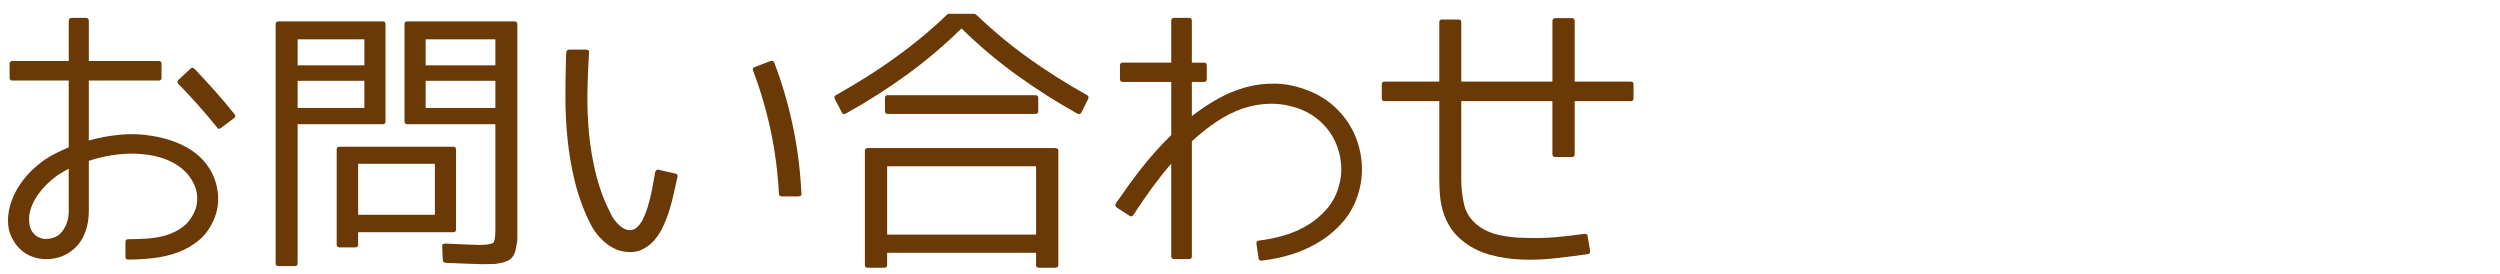
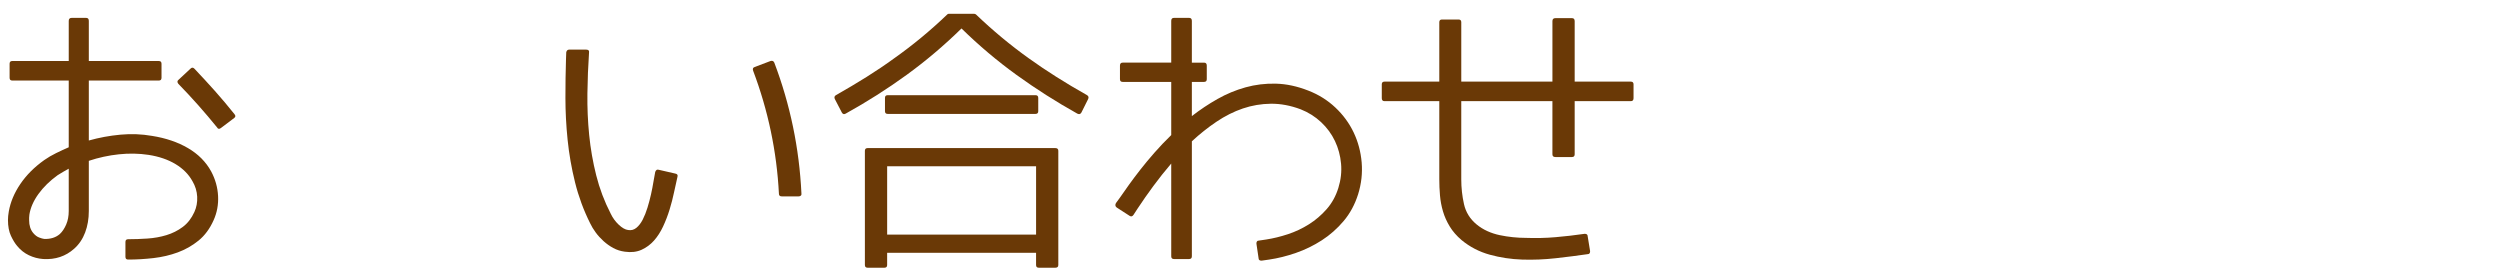
<svg xmlns="http://www.w3.org/2000/svg" version="1.1" id="レイヤー_1" x="0px" y="0px" width="324px" height="35.5px" viewBox="0 0 324 35.5" enable-background="new 0 0 324 35.5" xml:space="preserve">
  <g>
    <path fill="#6A3906" d="M27.682,28.543c-0.492,1.102-1.143,1.981-1.951,2.637s-1.705,1.166-2.689,1.529   c-0.984,0.363-2.034,0.609-3.146,0.738c-1.113,0.128-2.209,0.193-3.287,0.193c-0.234,0-0.352-0.118-0.352-0.352v-1.934   c0-0.234,0.117-0.352,0.352-0.352c0.82,0,1.658-0.029,2.514-0.088c0.855-0.058,1.67-0.205,2.443-0.439   c0.773-0.234,1.477-0.585,2.109-1.055c0.633-0.469,1.137-1.113,1.512-1.934c0.281-0.609,0.404-1.271,0.369-1.986   c-0.035-0.715-0.241-1.389-0.615-2.021c-0.492-0.891-1.225-1.629-2.197-2.215c-0.973-0.585-2.139-0.984-3.498-1.195   c-1.243-0.188-2.526-0.211-3.85-0.07c-1.324,0.141-2.619,0.422-3.885,0.844v6.504c0,1.008-0.158,1.934-0.475,2.777   s-0.791,1.547-1.424,2.109c-1.102,0.984-2.438,1.429-4.008,1.336c-0.656-0.047-1.278-0.211-1.863-0.492   c-0.586-0.281-1.09-0.68-1.512-1.195c-0.281-0.328-0.551-0.768-0.809-1.318c-0.258-0.55-0.387-1.236-0.387-2.057   c0-0.328,0.035-0.691,0.105-1.09C1.35,26.2,1.847,25.01,2.633,23.85c0.785-1.16,1.822-2.197,3.111-3.111   c0.469-0.328,0.979-0.627,1.529-0.896c0.55-0.269,1.095-0.521,1.635-0.756v-8.648H1.596c-0.234,0-0.352-0.117-0.352-0.352V8.258   c0-0.234,0.117-0.352,0.352-0.352h7.313V2.704c0-0.258,0.128-0.387,0.387-0.387h1.863c0.234,0,0.352,0.129,0.352,0.387v5.203h9.07   c0.234,0,0.352,0.118,0.352,0.352v1.828c0,0.234-0.118,0.352-0.352,0.352h-9.07v7.77c1.336-0.375,2.701-0.627,4.096-0.756   c1.394-0.128,2.76-0.076,4.096,0.158c1.781,0.281,3.334,0.809,4.658,1.582c1.324,0.773,2.326,1.781,3.006,3.023   c0.539,1.008,0.838,2.069,0.896,3.182C28.32,26.51,28.126,27.559,27.682,28.543z M8.908,27.348v-5.484   C8.65,22.004,8.41,22.14,8.188,22.268c-0.223,0.129-0.463,0.276-0.721,0.439c-1.008,0.727-1.834,1.535-2.479,2.426   c-0.645,0.891-1.037,1.781-1.178,2.672c-0.023,0.164-0.035,0.299-0.035,0.404s0,0.217,0,0.334c0,0.68,0.176,1.23,0.527,1.652   c0.234,0.281,0.486,0.475,0.756,0.58c0.269,0.105,0.498,0.17,0.686,0.193c0.82,0.023,1.488-0.188,2.004-0.633   c0.328-0.304,0.603-0.715,0.826-1.23C8.797,28.591,8.908,28.004,8.908,27.348z M23.146,10.333l1.547-1.441   c0.164-0.164,0.328-0.164,0.492,0c0.914,0.961,1.805,1.928,2.672,2.9c0.867,0.973,1.71,1.975,2.531,3.006   c0.164,0.188,0.152,0.352-0.035,0.492l-1.723,1.301c-0.211,0.164-0.375,0.141-0.492-0.07c-0.797-0.984-1.612-1.945-2.443-2.883   c-0.832-0.937-1.693-1.863-2.584-2.777C22.947,10.649,22.958,10.473,23.146,10.333z" />
-     <path fill="#6A3906" d="M38.22,34.485h-2.145c-0.234,0-0.352-0.118-0.352-0.352V3.125c0-0.234,0.117-0.352,0.352-0.352h13.535   c0.234,0,0.352,0.118,0.352,0.352v12.586c0,0.258-0.118,0.387-0.352,0.387H38.572v18.035C38.572,34.367,38.454,34.485,38.22,34.485   z M38.572,5.094v3.375h8.648V5.094H38.572z M47.22,10.473h-8.648v3.516h8.648V10.473z M58.751,30.09h-12.34v1.617   c0,0.234-0.118,0.352-0.352,0.352h-2.074c-0.234,0-0.352-0.118-0.352-0.352v-12.34c0-0.234,0.117-0.352,0.352-0.352h14.766   c0.234,0,0.352,0.118,0.352,0.352v10.371C59.103,29.973,58.985,30.09,58.751,30.09z M46.412,27.84h9.949v-6.609h-9.949V27.84z    M64.201,16.098H52.775c-0.234,0-0.352-0.128-0.352-0.387V3.125c0-0.234,0.117-0.352,0.352-0.352h13.887   c0.258,0,0.387,0.118,0.387,0.352v26.438c0,0.445,0,0.821,0,1.125c0,0.305-0.012,0.527-0.035,0.668   c-0.023,0.188-0.059,0.381-0.105,0.58c-0.047,0.199-0.094,0.427-0.141,0.686c-0.141,0.375-0.305,0.656-0.492,0.844   c-0.047,0.047-0.135,0.117-0.264,0.211c-0.129,0.093-0.311,0.176-0.545,0.246c-0.164,0.07-0.352,0.123-0.563,0.158   s-0.445,0.076-0.703,0.123c-0.141,0-0.357,0.005-0.65,0.018c-0.293,0.012-0.663,0.018-1.107,0.018c-0.281,0-0.814-0.018-1.6-0.053   c-0.786-0.035-1.811-0.076-3.076-0.123c-0.234-0.023-0.364-0.141-0.387-0.352l-0.07-1.758c-0.047-0.258,0.093-0.387,0.422-0.387   c1.195,0.047,2.145,0.088,2.848,0.123s1.172,0.053,1.406,0.053c1.031,0,1.675-0.094,1.934-0.281   c0.188-0.141,0.281-0.75,0.281-1.828V16.098z M55.166,8.469h9.035V5.094h-9.035V8.469z M55.166,13.989h9.035v-3.516h-9.035V13.989z   " />
    <path fill="#6A3906" d="M73.35,7.801l0.035-1.02c0.047-0.234,0.176-0.352,0.387-0.352h2.18c0.304,0,0.434,0.129,0.387,0.387   c-0.118,1.735-0.188,3.504-0.211,5.309c-0.023,1.805,0.053,3.592,0.229,5.361c0.176,1.77,0.48,3.516,0.914,5.238   c0.434,1.723,1.06,3.381,1.881,4.975c0.258,0.54,0.603,1.014,1.037,1.424c0.434,0.41,0.838,0.639,1.213,0.686   c0.398,0.07,0.756-0.023,1.072-0.281c0.316-0.258,0.592-0.615,0.826-1.072c0.234-0.457,0.439-0.972,0.615-1.547   c0.176-0.574,0.328-1.148,0.457-1.723c0.128-0.574,0.234-1.119,0.316-1.635c0.082-0.515,0.158-0.937,0.229-1.266   c0.093-0.258,0.246-0.352,0.457-0.281l2.145,0.492c0.258,0.047,0.352,0.188,0.281,0.422c-0.141,0.586-0.287,1.248-0.439,1.986   c-0.153,0.738-0.346,1.489-0.58,2.25c-0.234,0.762-0.516,1.494-0.844,2.197c-0.329,0.703-0.721,1.313-1.178,1.828   s-0.997,0.914-1.617,1.195c-0.621,0.281-1.342,0.363-2.162,0.246c-0.54-0.07-1.037-0.229-1.494-0.475s-0.879-0.545-1.266-0.896   s-0.727-0.726-1.02-1.125c-0.293-0.398-0.533-0.796-0.721-1.195c-0.844-1.688-1.494-3.451-1.951-5.291   c-0.457-1.84-0.779-3.686-0.967-5.537c-0.188-1.851-0.281-3.656-0.281-5.414S73.302,9.301,73.35,7.801z M97.818,8.68l2.039-0.773   c0.234-0.07,0.398,0,0.492,0.211c2.062,5.438,3.234,11.086,3.516,16.945c0.023,0.118,0,0.211-0.07,0.281s-0.164,0.105-0.281,0.105   h-2.215c-0.234,0-0.352-0.117-0.352-0.352c-0.281-5.461-1.395-10.77-3.34-15.926C97.514,8.915,97.584,8.75,97.818,8.68z" />
    <path fill="#6A3906" d="M109.104,14.586l-0.914-1.758c-0.094-0.211-0.047-0.375,0.141-0.492c1.406-0.796,2.736-1.587,3.99-2.373   c1.253-0.785,2.443-1.587,3.568-2.408c2.391-1.688,4.688-3.586,6.891-5.695c0.047-0.047,0.105-0.07,0.176-0.07h3.305   c0.047,0,0.117,0.023,0.211,0.07c2.18,2.086,4.465,3.985,6.855,5.695c2.25,1.617,4.769,3.211,7.559,4.781   c0.188,0.118,0.234,0.281,0.141,0.492l-0.879,1.758c-0.118,0.211-0.293,0.258-0.527,0.141c-2.766-1.547-5.396-3.222-7.893-5.027   c-2.496-1.805-4.869-3.809-7.119-6.012c-2.25,2.203-4.618,4.207-7.102,6.012c-2.484,1.805-5.121,3.48-7.91,5.027   C109.385,14.845,109.221,14.797,109.104,14.586z M112.443,19.192h24.328c0.258,0,0.387,0.118,0.387,0.352v14.801   c0,0.234-0.129,0.352-0.387,0.352h-2.145c-0.234,0-0.352-0.118-0.352-0.352v-1.582h-19.301v1.582c0,0.234-0.118,0.352-0.352,0.352   h-2.18c-0.234,0-0.352-0.118-0.352-0.352V19.543C112.092,19.31,112.209,19.192,112.443,19.192z M134.205,14.762h-19.16   c-0.234,0-0.352-0.117-0.352-0.352v-1.723c0-0.234,0.117-0.352,0.352-0.352h19.16c0.234,0,0.352,0.118,0.352,0.352v1.723   C134.557,14.645,134.439,14.762,134.205,14.762z M114.975,21.547v8.859h19.301v-8.859H114.975z" />
    <path fill="#6A3906" d="M176.014,25.168c-0.422,1.336-1.049,2.496-1.881,3.48c-0.832,0.984-1.775,1.816-2.83,2.496   s-2.174,1.225-3.357,1.635c-1.184,0.41-2.338,0.697-3.463,0.861l-0.984,0.141c-0.258,0-0.387-0.105-0.387-0.316l-0.281-1.898   c0-0.258,0.105-0.387,0.316-0.387l0.949-0.141c0.914-0.141,1.851-0.369,2.813-0.686c0.961-0.316,1.869-0.744,2.725-1.283   c0.855-0.539,1.623-1.195,2.303-1.969c0.68-0.773,1.183-1.688,1.512-2.742c0.328-1.055,0.445-2.104,0.352-3.146   c-0.094-1.042-0.357-2.021-0.791-2.936c-0.434-0.914-1.032-1.728-1.793-2.443c-0.762-0.715-1.647-1.271-2.654-1.67   c-1.313-0.492-2.596-0.732-3.85-0.721c-1.254,0.012-2.467,0.217-3.639,0.615c-1.172,0.399-2.315,0.973-3.428,1.723   c-1.113,0.75-2.174,1.594-3.182,2.531v14.906c0,0.234-0.118,0.352-0.352,0.352h-1.969c-0.234,0-0.352-0.118-0.352-0.352V21.196   c-0.821,0.961-1.594,1.934-2.32,2.918c-0.727,0.984-1.406,1.957-2.039,2.918l-0.527,0.809c-0.141,0.211-0.305,0.258-0.492,0.141   l-1.688-1.09c-0.188-0.141-0.223-0.328-0.105-0.563l0.563-0.773c0.304-0.445,0.68-0.979,1.125-1.6   c0.445-0.621,0.943-1.283,1.494-1.986c0.55-0.703,1.16-1.436,1.828-2.197c0.668-0.761,1.389-1.517,2.162-2.268v-6.891h-6.293   c-0.234,0-0.352-0.117-0.352-0.352V8.504c0-0.258,0.117-0.387,0.352-0.387h6.293V2.704c0-0.258,0.117-0.387,0.352-0.387h1.969   c0.234,0,0.352,0.129,0.352,0.387v5.414h1.582c0.234,0,0.352,0.129,0.352,0.387v1.758c0,0.234-0.118,0.352-0.352,0.352h-1.582v4.43   c1.055-0.82,2.162-1.559,3.322-2.215c1.16-0.656,2.373-1.16,3.639-1.512s2.578-0.51,3.938-0.475   c1.359,0.035,2.754,0.334,4.184,0.896c1.336,0.516,2.508,1.248,3.516,2.197c1.007,0.949,1.798,2.027,2.373,3.234   c0.574,1.208,0.919,2.502,1.037,3.885C176.588,22.438,176.436,23.81,176.014,25.168z" />
    <path fill="#6A3906" d="M203.725,20.352h-2.145c-0.258,0-0.387-0.117-0.387-0.352V13.11h-11.813v10.125   c0,1.102,0.117,2.174,0.352,3.217c0.234,1.043,0.773,1.916,1.617,2.619c0.422,0.352,0.891,0.645,1.406,0.879   c0.515,0.234,1.055,0.41,1.617,0.527c0.563,0.118,1.13,0.206,1.705,0.264c0.574,0.059,1.13,0.088,1.67,0.088   c1.313,0.047,2.589,0.018,3.832-0.088c1.242-0.105,2.508-0.251,3.797-0.439c0.258,0,0.387,0.105,0.387,0.316l0.316,1.934   c0,0.258-0.105,0.387-0.316,0.387c-1.289,0.188-2.667,0.363-4.131,0.527c-1.465,0.164-2.918,0.223-4.359,0.176   c-1.441-0.047-2.842-0.258-4.201-0.633c-1.359-0.375-2.579-1.008-3.656-1.898c-0.633-0.539-1.143-1.125-1.529-1.758   s-0.68-1.289-0.879-1.969c-0.199-0.68-0.329-1.371-0.387-2.074c-0.059-0.703-0.088-1.394-0.088-2.074V13.11h-7.102   c-0.234,0-0.352-0.128-0.352-0.387V10.93c0-0.234,0.117-0.352,0.352-0.352h7.102V2.879c0-0.234,0.117-0.352,0.352-0.352h2.145   c0.234,0,0.352,0.118,0.352,0.352v7.699h11.813v-7.84c0-0.258,0.128-0.387,0.387-0.387h2.145c0.234,0,0.352,0.129,0.352,0.387v7.84   h7.277c0.234,0,0.352,0.118,0.352,0.352v1.793c0,0.258-0.118,0.387-0.352,0.387h-7.277V20   C204.076,20.235,203.958,20.352,203.725,20.352z" />
  </g>
</svg>